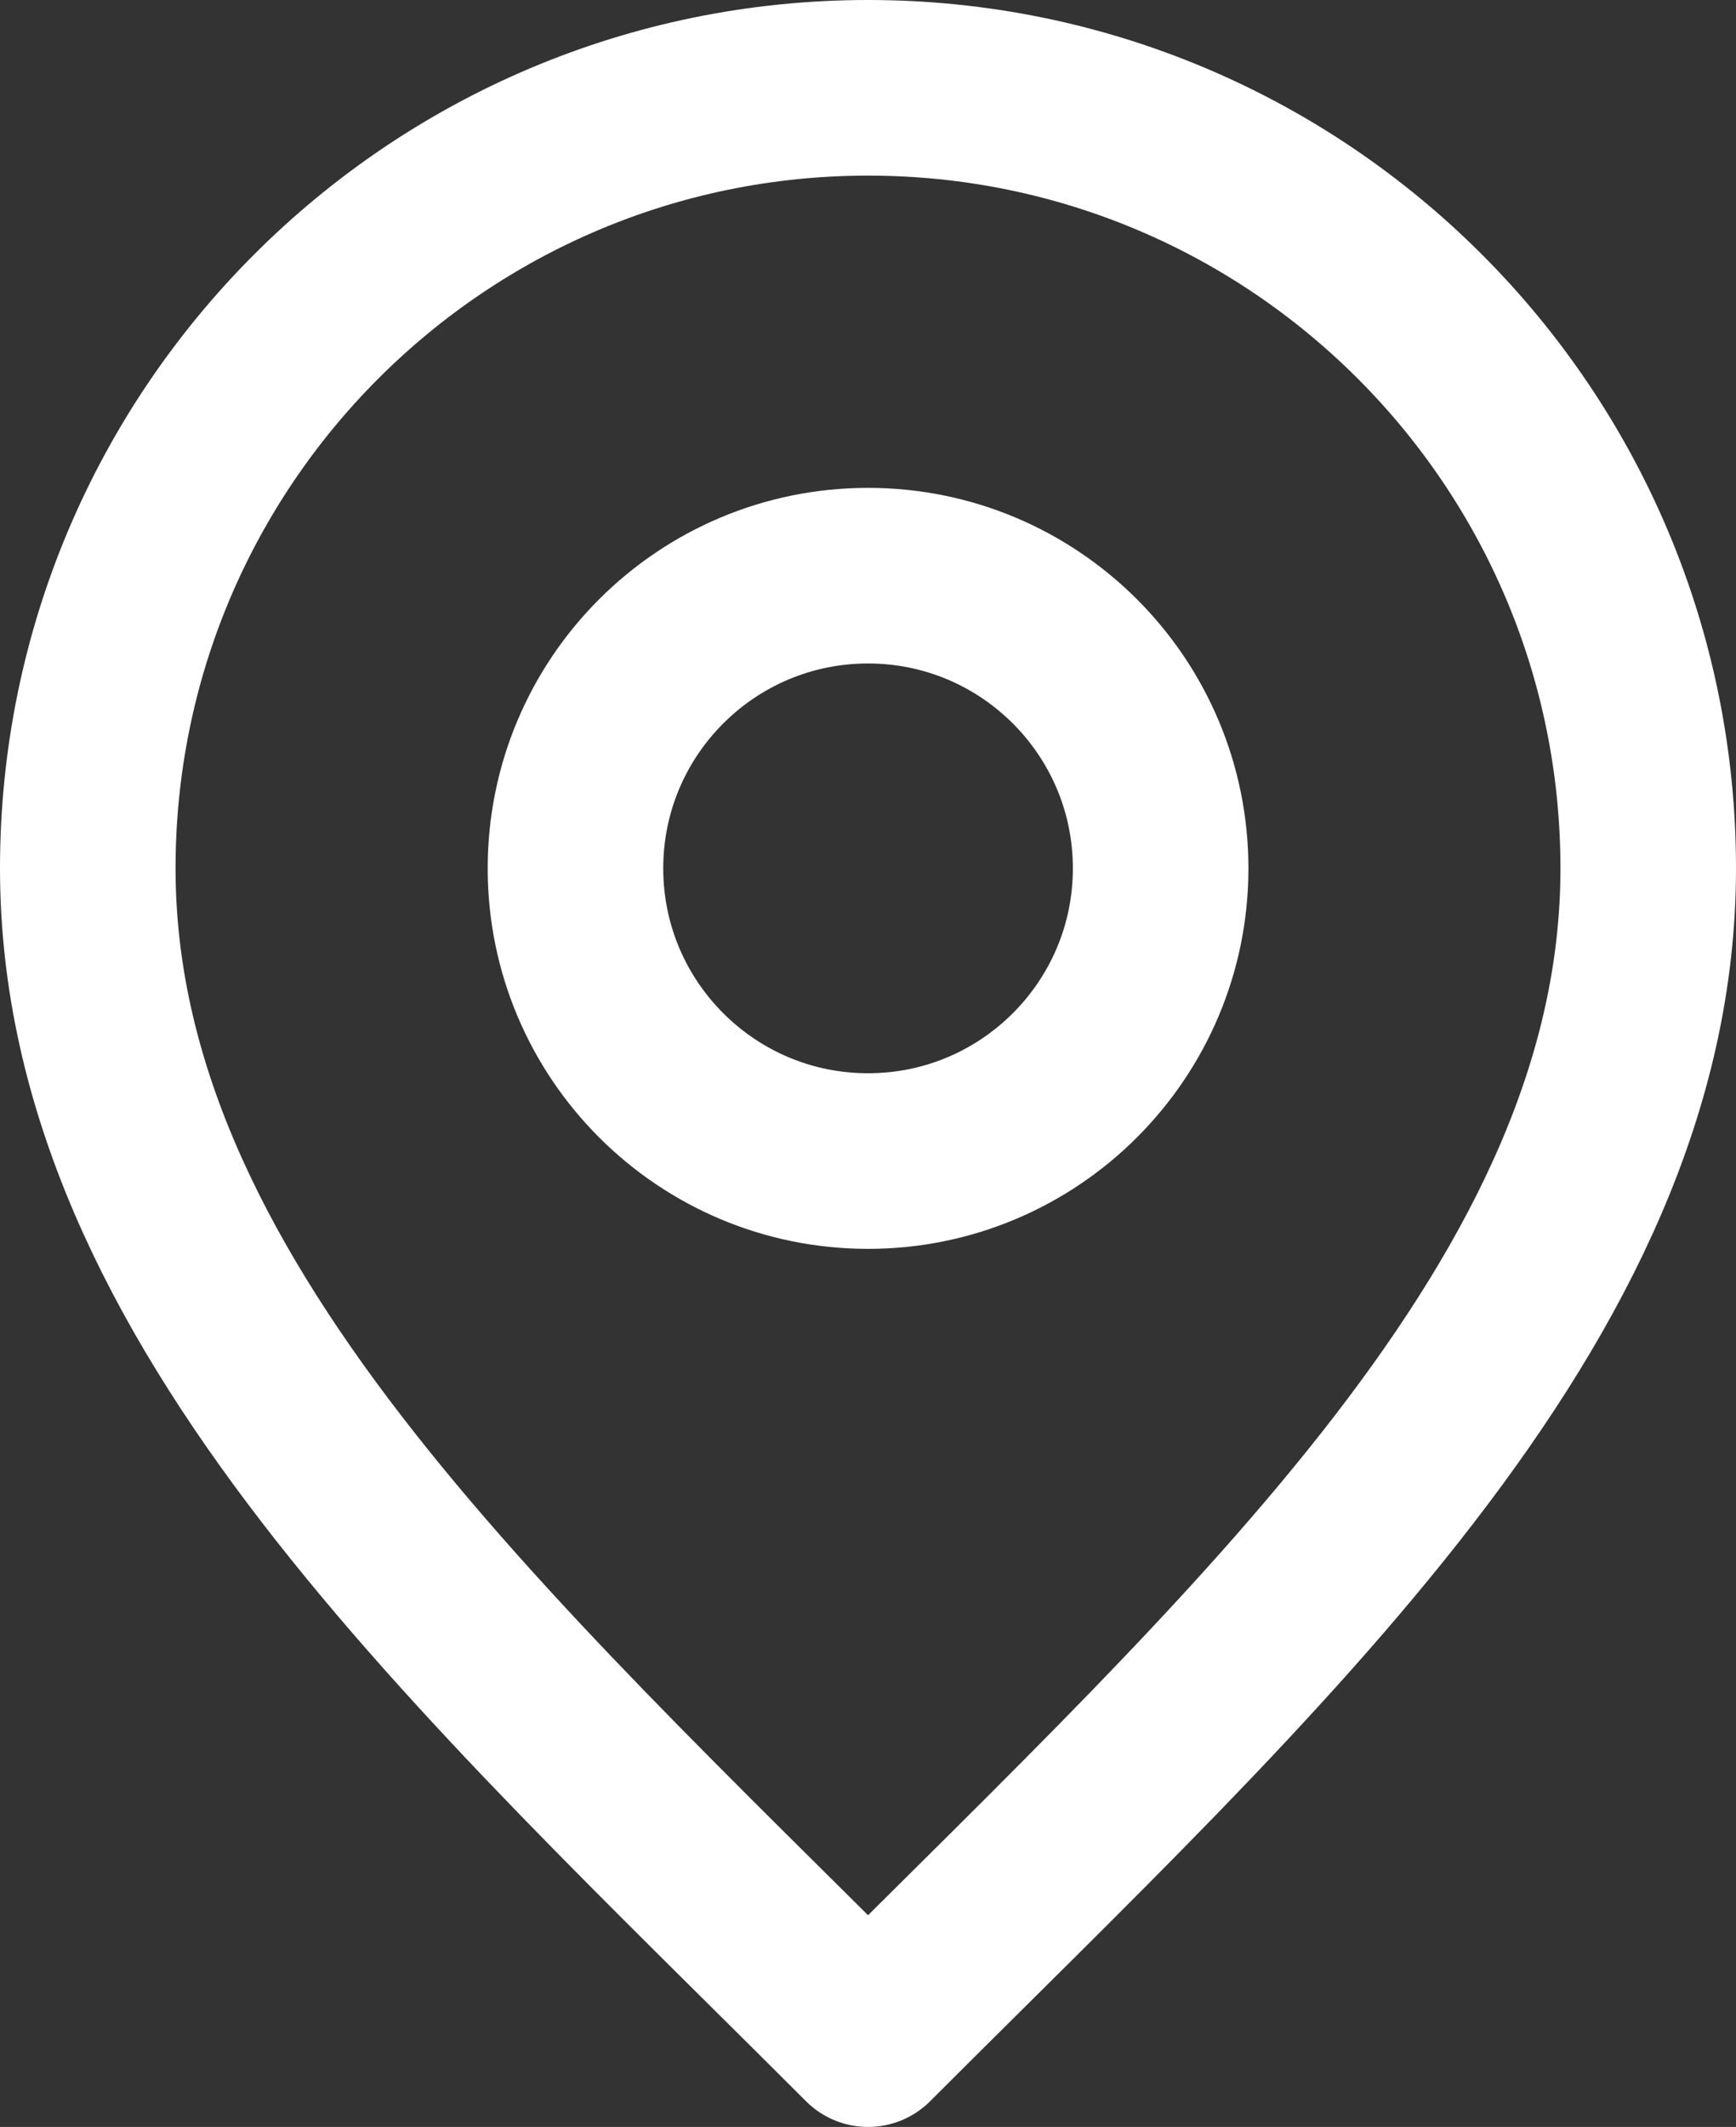
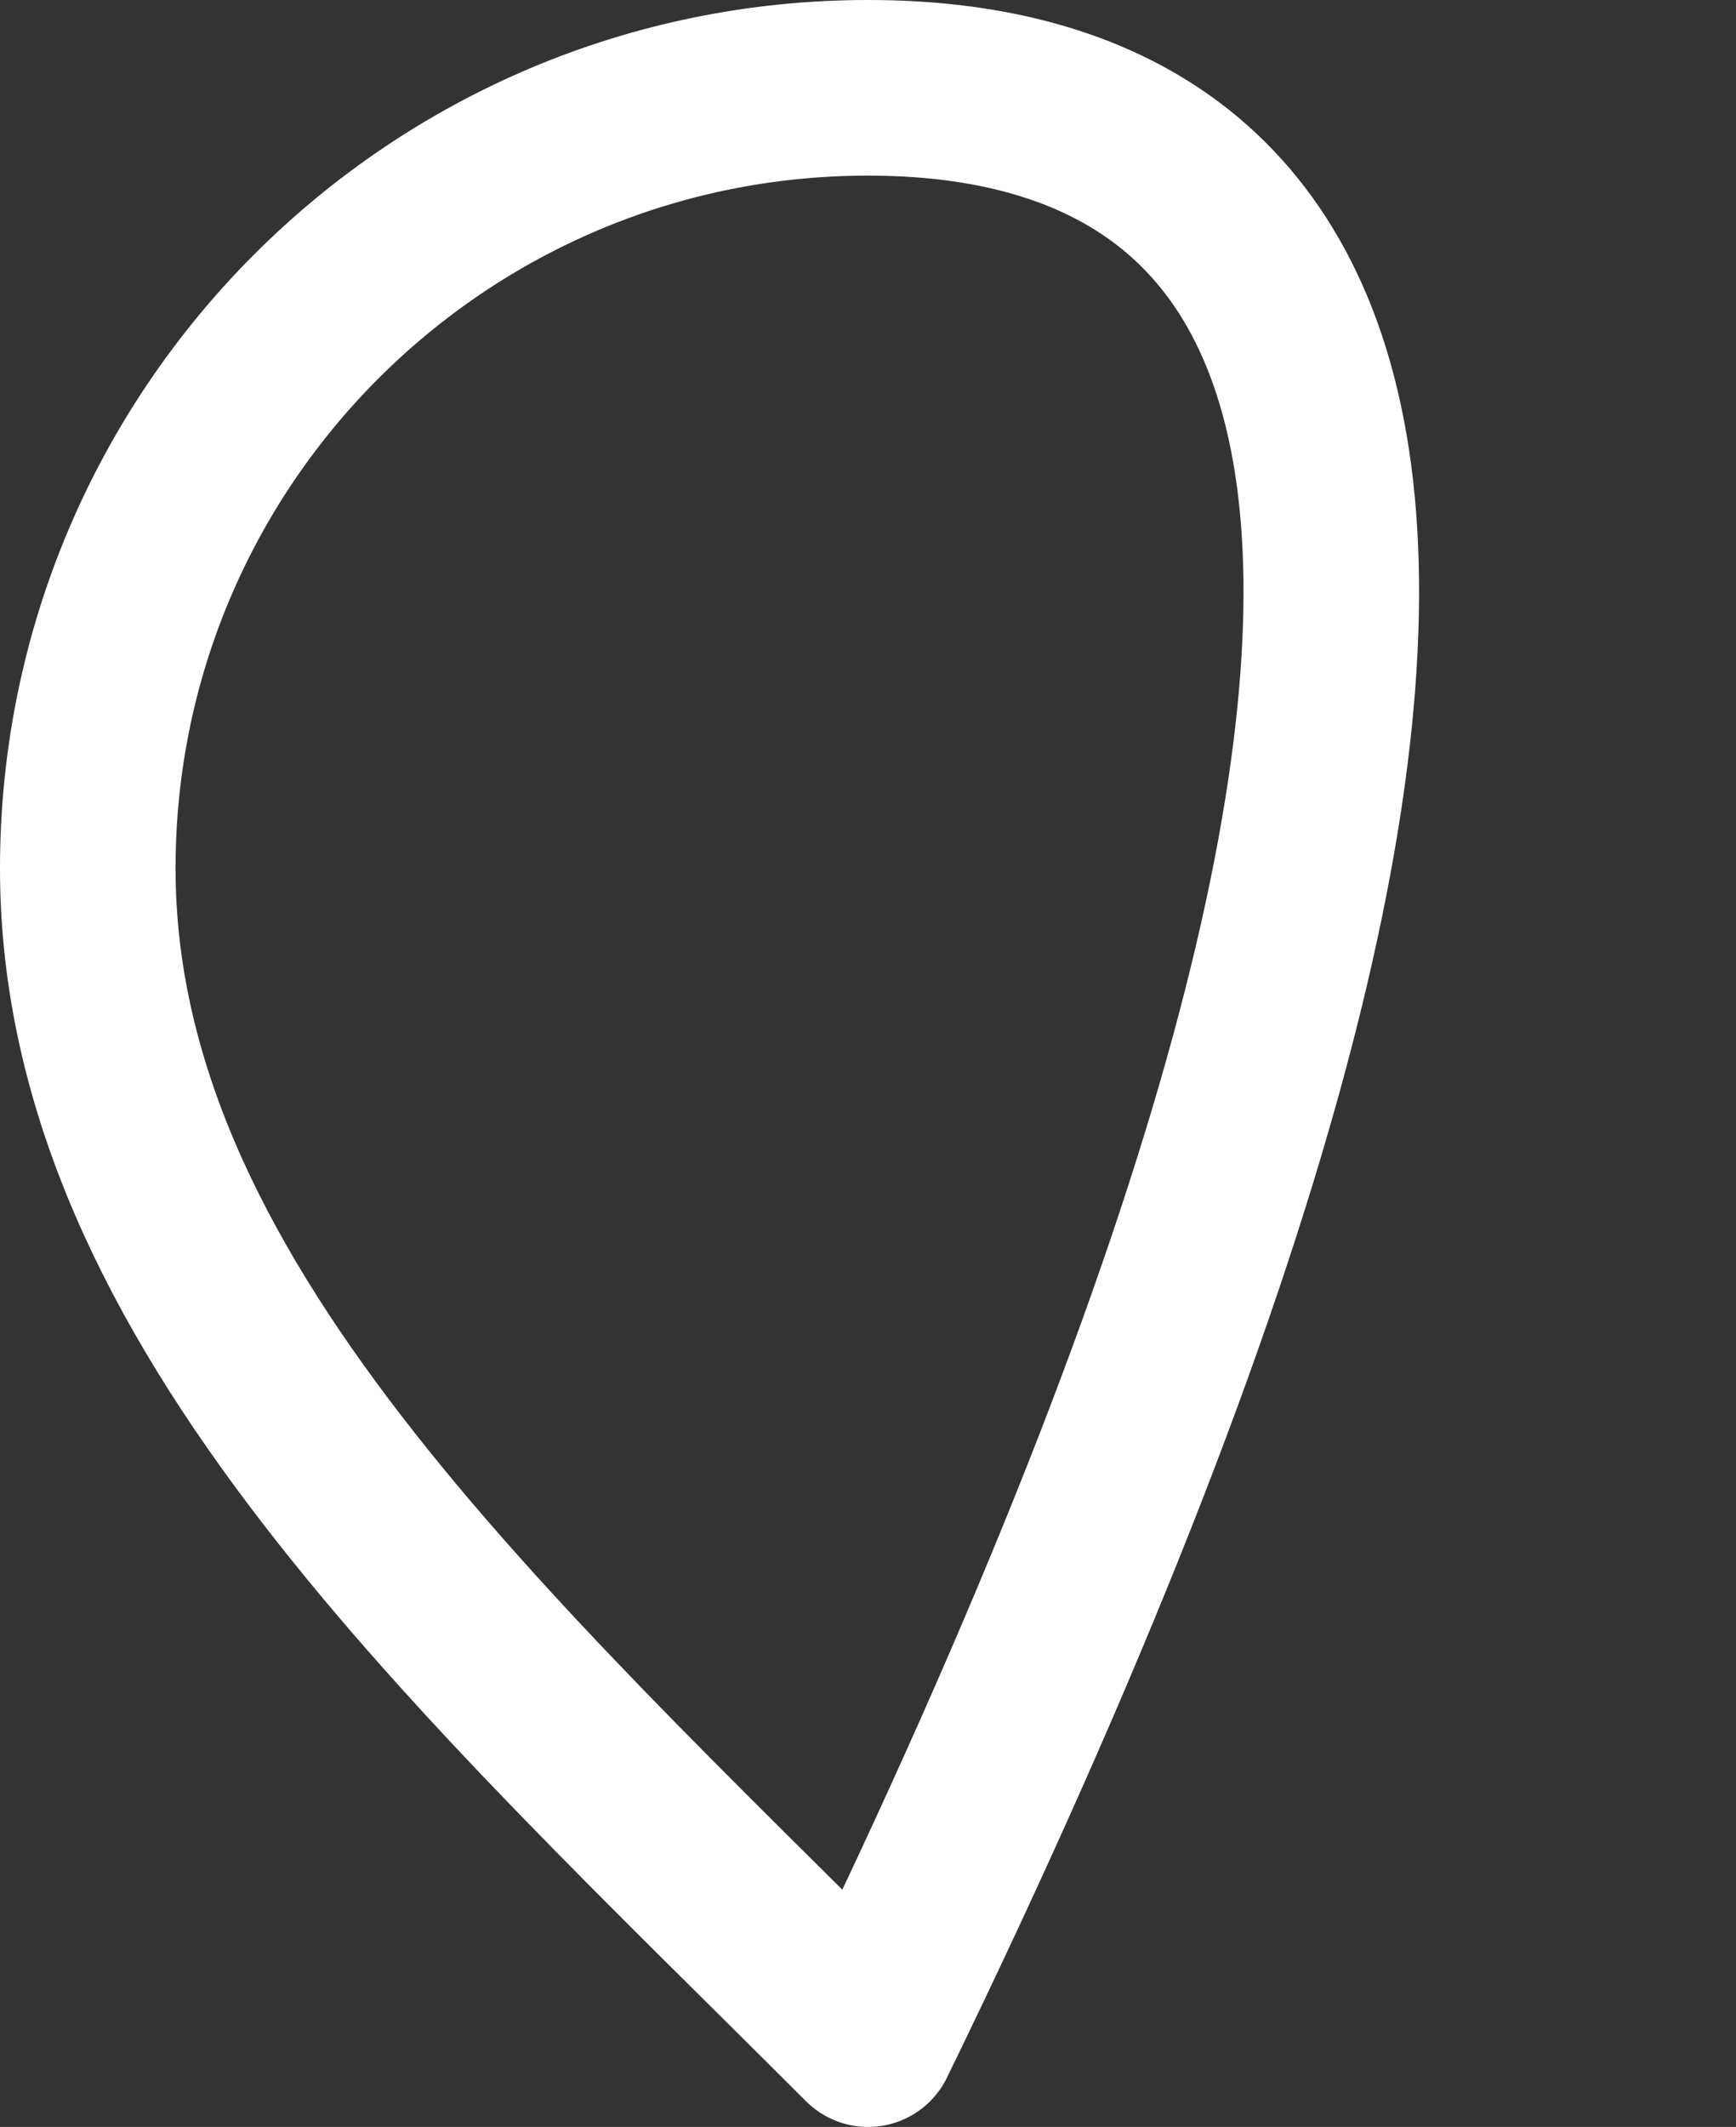
<svg xmlns="http://www.w3.org/2000/svg" fill="none" height="100%" overflow="visible" preserveAspectRatio="none" style="display: block;" viewBox="0 0 14.833 18.167" width="100%">
  <rect x="0" y="0" width="14.833" height="18.167" fill="#333333" stroke="none" />
  <g id="Icon">
-     <path d="M7.417 9.917C8.797 9.917 9.917 8.797 9.917 7.417C9.917 6.036 8.797 4.917 7.417 4.917C6.036 4.917 4.917 6.036 4.917 7.417C4.917 8.797 6.036 9.917 7.417 9.917Z" stroke="white" stroke-linecap="round" stroke-linejoin="round" stroke-width="1.5" />
-     <path d="M7.417 17.417C10.75 14.083 14.083 11.099 14.083 7.417C14.083 3.735 11.099 0.75 7.417 0.75C3.735 0.75 0.75 3.735 0.75 7.417C0.75 11.099 4.083 14.083 7.417 17.417Z" stroke="white" stroke-linecap="round" stroke-linejoin="round" stroke-width="1.5" />
+     <path d="M7.417 17.417C14.083 3.735 11.099 0.75 7.417 0.75C3.735 0.75 0.75 3.735 0.75 7.417C0.75 11.099 4.083 14.083 7.417 17.417Z" stroke="white" stroke-linecap="round" stroke-linejoin="round" stroke-width="1.5" />
  </g>
</svg>